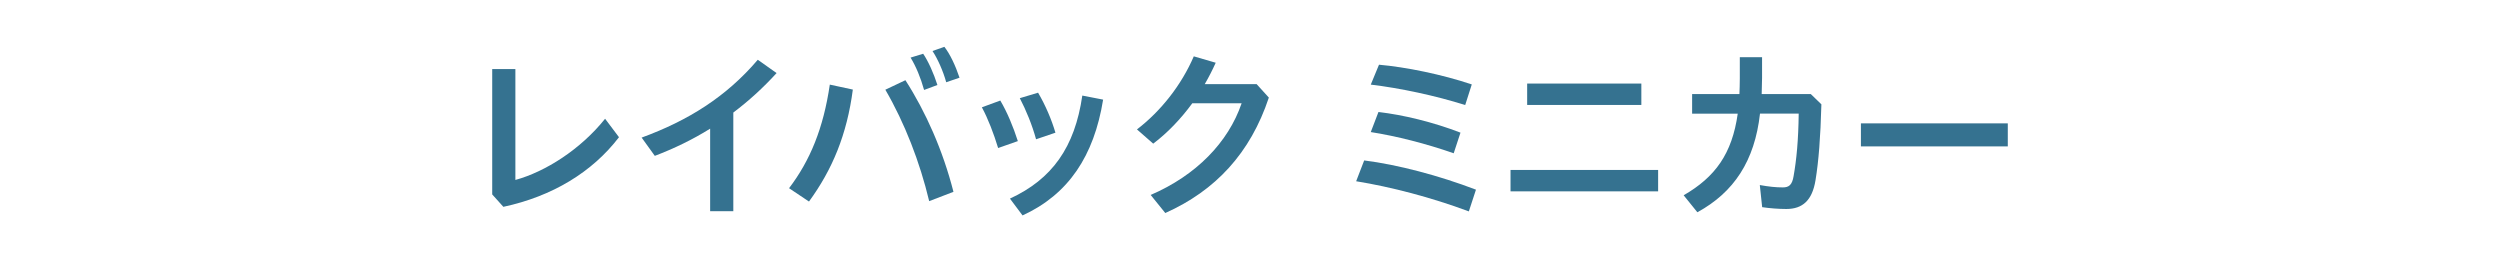
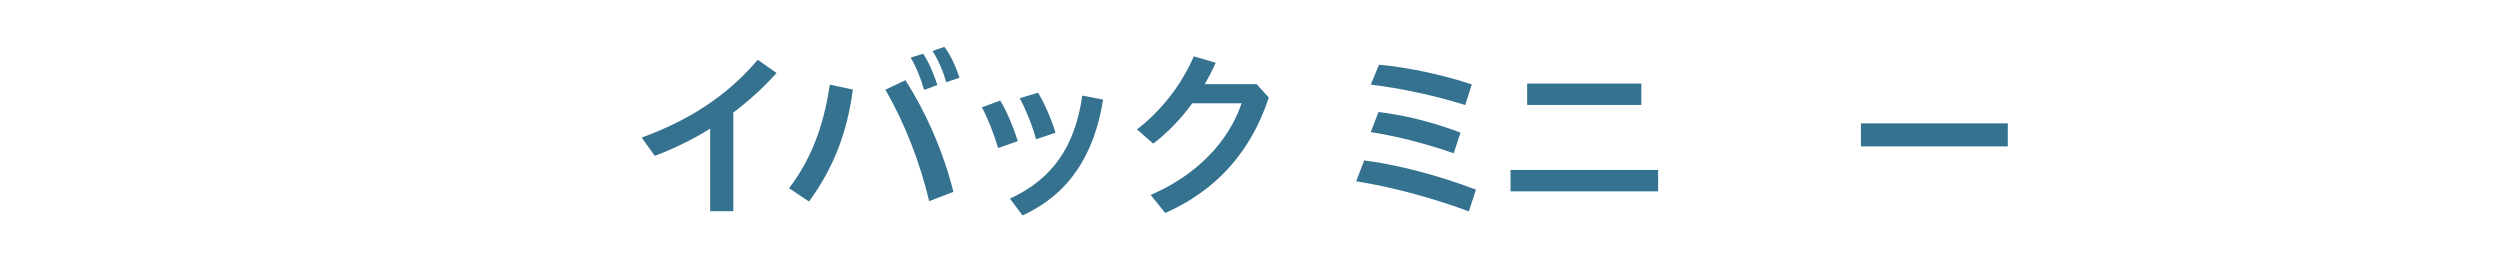
<svg xmlns="http://www.w3.org/2000/svg" id="_レイヤー_2" viewBox="0 0 520 54.54">
  <defs>
    <style>.cls-1{fill:none;}.cls-2{fill:#357290;}</style>
  </defs>
  <g id="_プレゼント">
    <g>
      <g>
-         <path class="cls-2" d="M107.2,14.37v23.06c6.23-1.71,13.56-6.35,18.66-12.73l2.89,3.84c-5.58,7.29-13.91,12.31-24.05,14.48l-2.32-2.58V14.37h4.83Z" />
        <path class="cls-2" d="M152.54,43.93h-4.83V26.76c-3.65,2.28-7.52,4.14-11.51,5.66l-2.74-3.8c9.65-3.53,17.59-8.47,24.16-16.19l3.91,2.77c-2.81,3.08-5.81,5.81-9,8.21v20.52Z" />
        <path class="cls-2" d="M164.13,39.14c4.37-5.74,7.14-12.46,8.47-21.54l4.79,1.03c-1.22,9.35-4.26,16.64-9.12,23.29l-4.14-2.77Zm24.2-22.45c4.22,6.57,7.79,14.59,9.99,23.21l-5.05,1.94c-1.94-8.13-5.09-16.26-9.12-23.18l4.18-1.98Zm3.69-5.51c1.06,1.56,2.2,4.1,2.96,6.5l-2.77,1.03c-.72-2.58-1.71-4.94-2.81-6.73l2.62-.8Zm4.41-1.44c1.18,1.52,2.28,3.84,3.15,6.42l-2.77,.95c-.65-2.39-1.82-4.94-2.85-6.5l2.47-.87Z" />
        <path class="cls-2" d="M208.06,20.91c1.44,2.43,2.7,5.47,3.65,8.44l-4.1,1.44c-.91-3-2.09-6.08-3.38-8.47l3.84-1.41Zm21.39-.19c-1.9,11.74-7.22,19.72-16.76,24.09l-2.62-3.5c8.74-4.03,13.49-10.64,15.05-21.43l4.33,.84Zm-13.53-1.44c1.52,2.58,2.81,5.59,3.61,8.32l-4.03,1.37c-.8-2.96-2.09-6.08-3.38-8.55l3.8-1.14Z" />
        <path class="cls-2" d="M261.37,17.49l2.55,2.81c-3.84,11.55-11.09,19.34-21.54,24.01l-3.04-3.76c9.46-4.07,16.15-10.94,18.92-19.07h-10.26c-2.39,3.27-5.17,6.16-8.13,8.4l-3.38-2.96c5.01-3.84,9.27-9.27,11.82-15.2l4.56,1.33c-.68,1.52-1.44,3-2.28,4.45h10.79Z" />
        <path class="cls-2" d="M283.75,33.37c6.95,.87,15.58,3.15,23.25,6.08l-1.48,4.52c-7.87-2.93-16.19-5.09-23.44-6.27l1.67-4.33Zm3.08-19.91c5.58,.49,13.07,2.01,19.3,4.1l-1.37,4.29c-6.12-1.94-13.56-3.53-19.64-4.25l1.71-4.14Zm-.11,9.84c5.05,.57,11.36,2.09,17.06,4.29l-1.41,4.29c-5.77-2.01-11.89-3.57-17.25-4.41l1.6-4.18Z" />
        <path class="cls-2" d="M344.89,35.35v4.45h-30.7v-4.45h30.7Zm-27.24-17.97h23.75v4.45h-23.75v-4.45Z" />
-         <path class="cls-2" d="M351.96,23.64v-4.07h9.84c.04-1.03,.08-2.09,.08-3.19v-4.48h4.63v4.29c-.04,1.14-.04,2.24-.08,3.38h10.22l2.2,2.13c-.19,6.95-.57,11.78-1.22,15.77-.68,4.22-2.7,6-6.08,6-1.6,0-3.5-.15-5.02-.38l-.49-4.6c1.94,.34,3.27,.49,4.79,.49,1.25,0,1.94-.49,2.24-2.36,.61-3.46,.99-7.37,1.06-12.99h-8.05c-1.1,9.84-5.43,16.38-13.03,20.52l-2.85-3.53c6.57-3.8,10.07-8.62,11.25-16.98h-9.5Z" />
        <path class="cls-2" d="M417.62,25.66v4.79h-30.55v-4.79h30.55Z" />
      </g>
-       <rect class="cls-1" width="520" height="54.54" />
    </g>
  </g>
</svg>